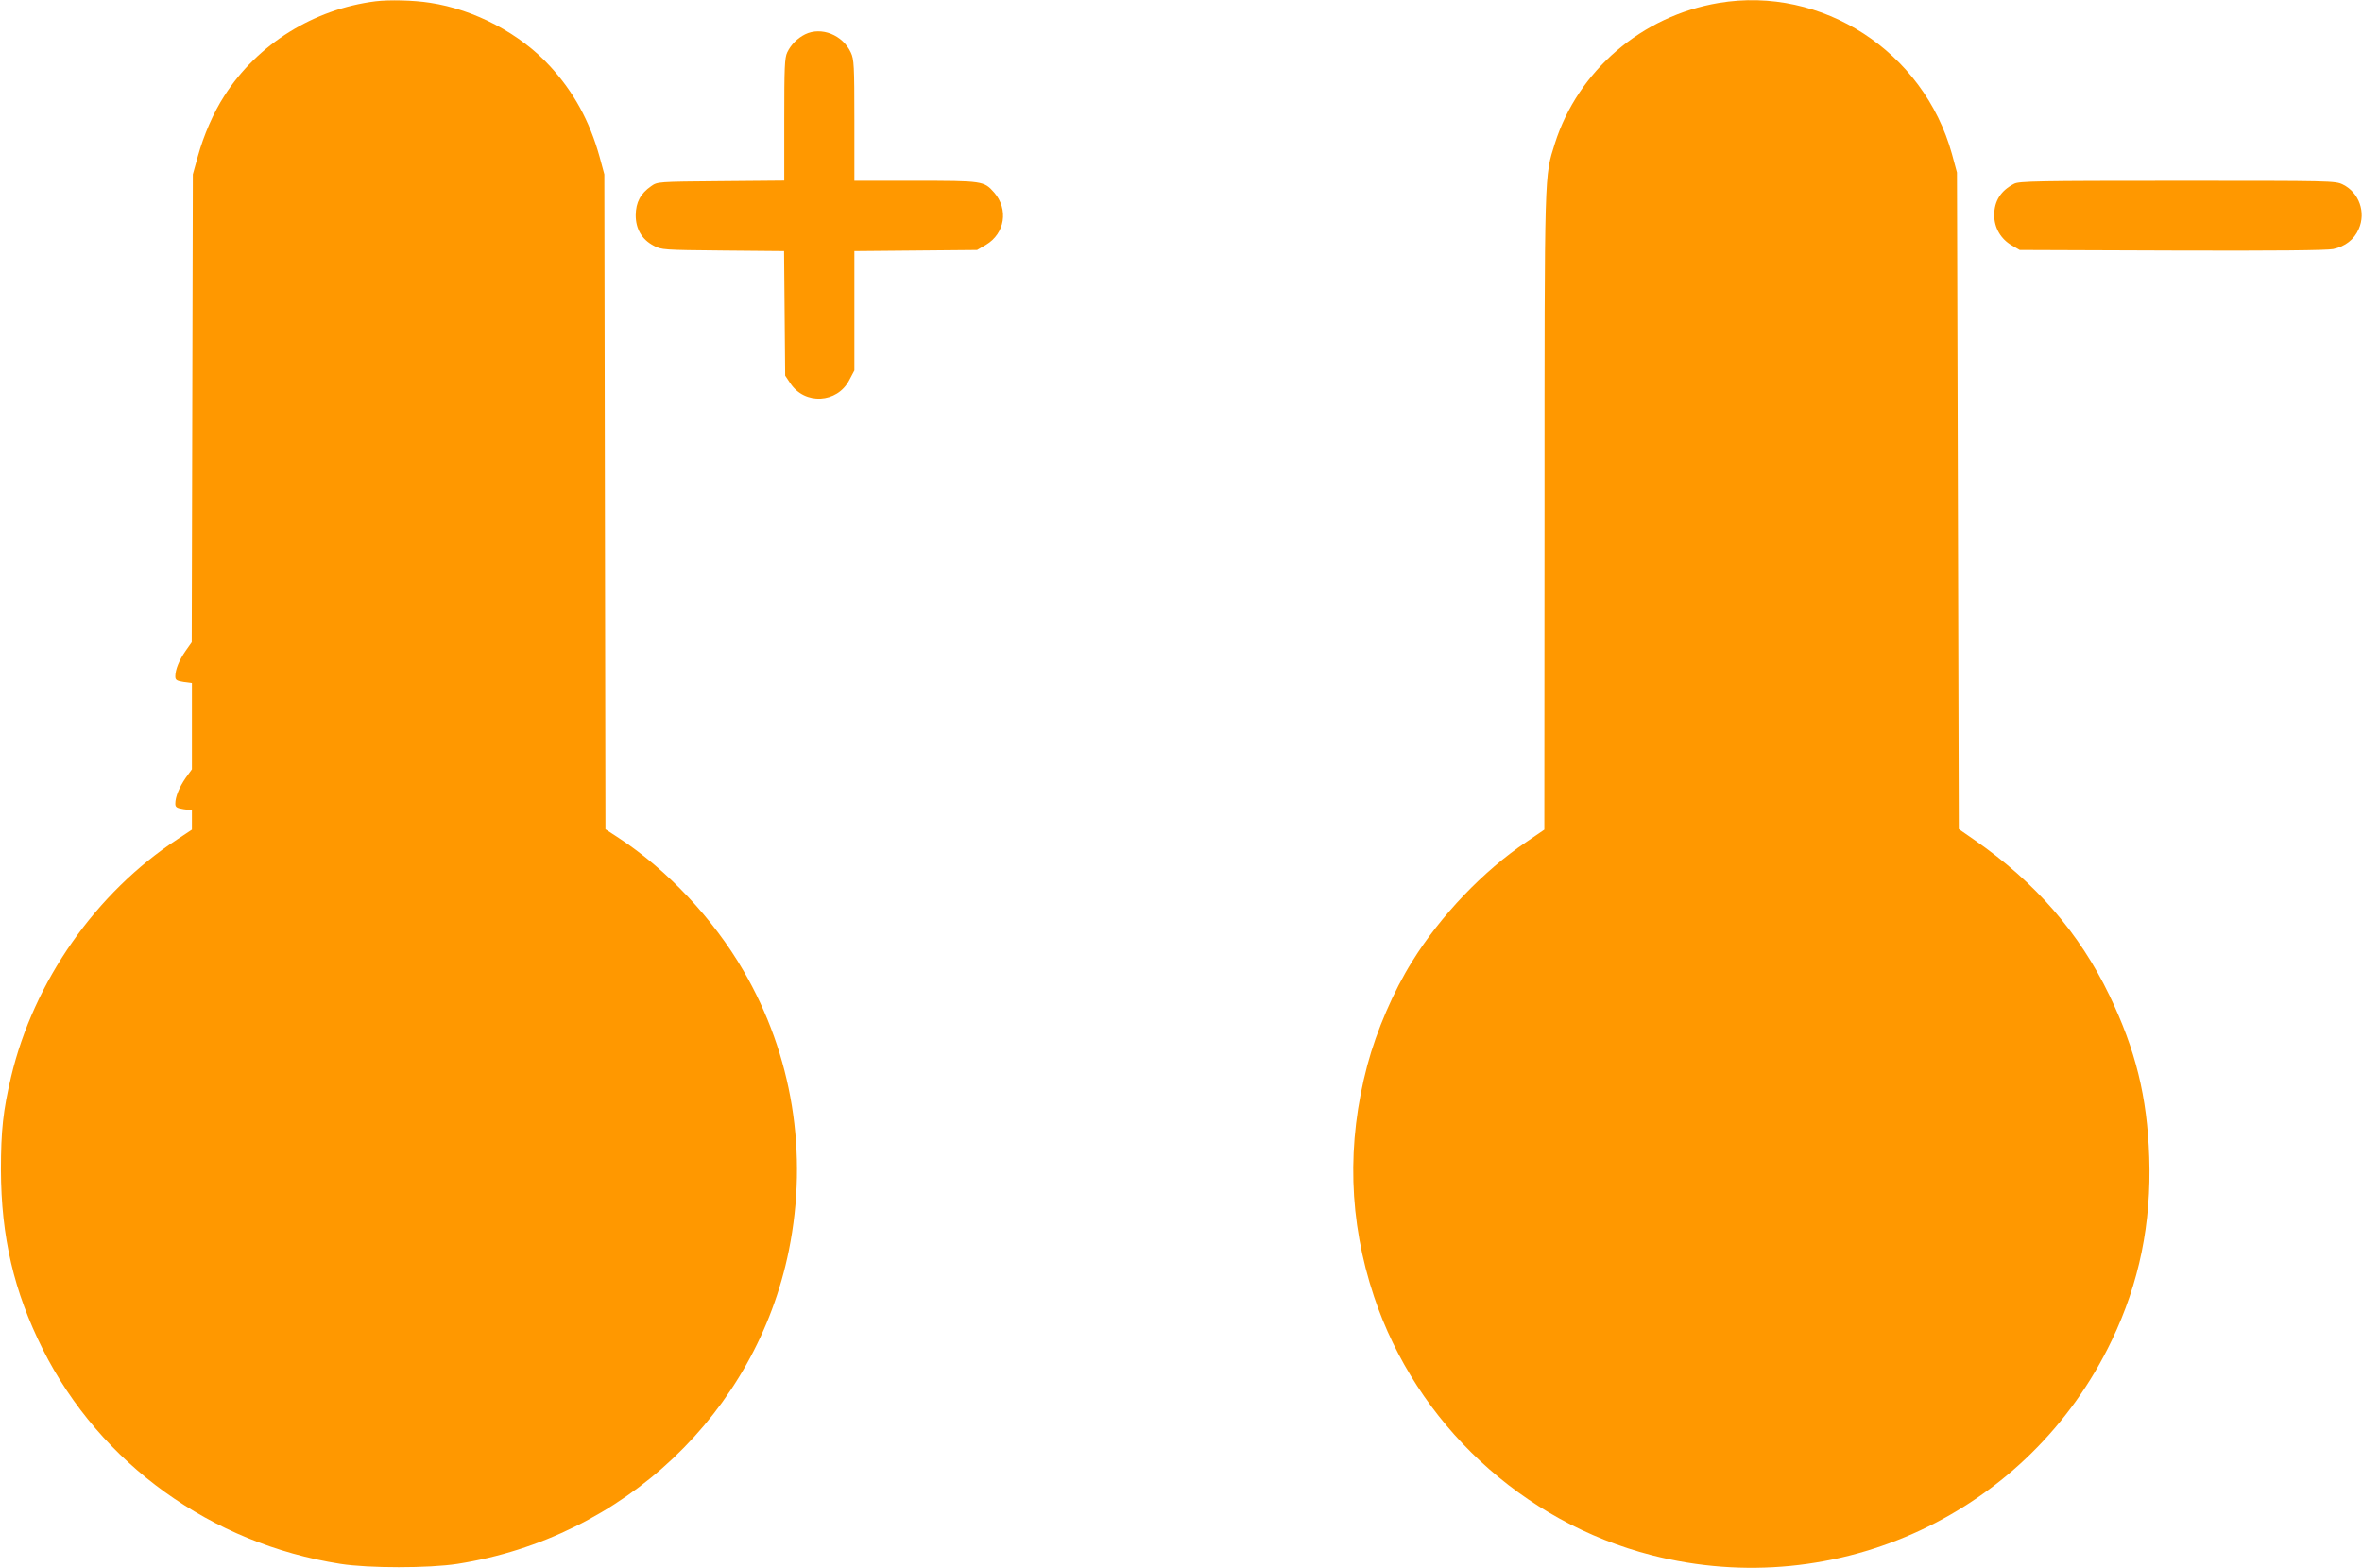
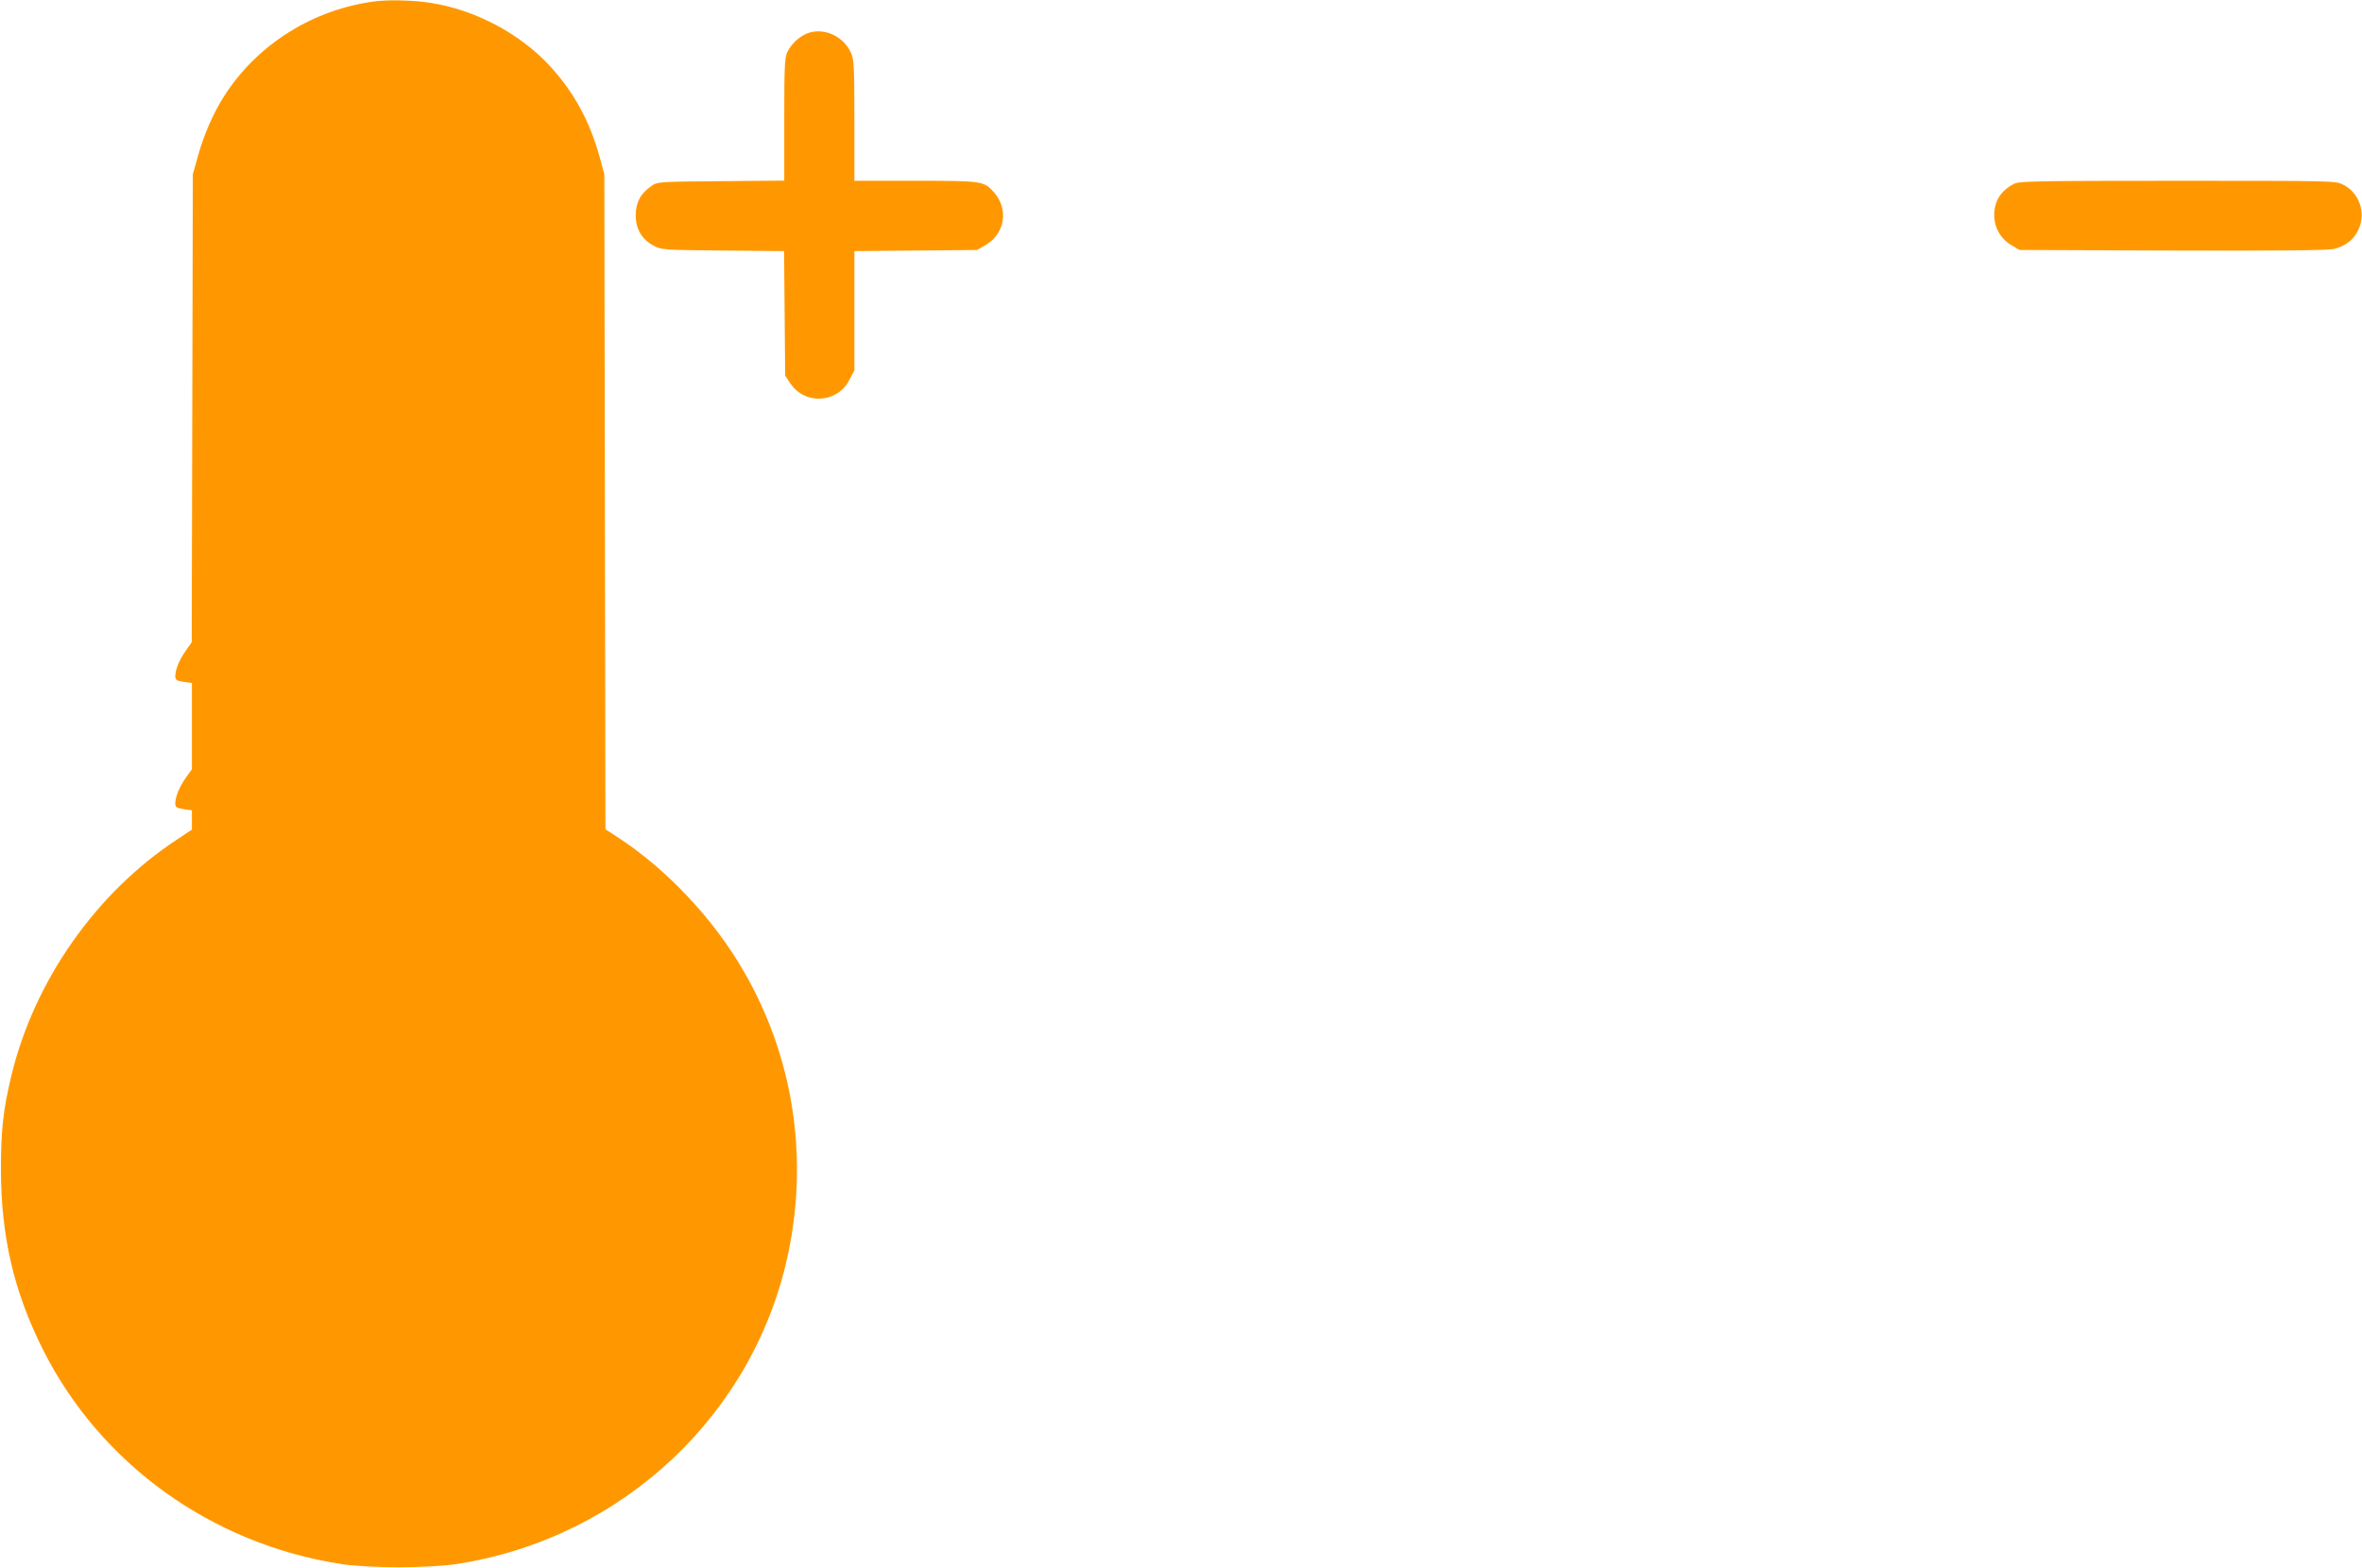
<svg xmlns="http://www.w3.org/2000/svg" version="1.0" width="1280pt" height="850pt" viewBox="0 0 1280 850" preserveAspectRatio="xMidYMid meet">
  <g transform="translate(0,850) scale(0.1,-0.1)" fill="#ff9800" stroke="none">
    <path d="M2035 8493 c-335 -42 -640 -232 -819 -512 -59 -91 -112 -213 -144 -329 l-27 -97 -3 -1268 -3 -1268 -33 -47 c-35 -50 -56 -101 -56 -138 0 -19 7 -24 45 -30 l45 -6 0 -234 0 -234 -34 -47 c-35 -51 -56 -102 -56 -139 0 -19 7 -24 45 -30 l45 -6 0 -52 0 -53 -77 -51 c-443 -290 -780 -771 -903 -1289 -43 -181 -55 -292 -55 -503 1 -364 70 -660 227 -974 311 -620 913 -1054 1613 -1163 153 -24 478 -24 634 0 901 141 1618 820 1796 1700 106 525 19 1059 -246 1515 -163 282 -415 549 -676 720 l-72 47 -3 1775 -3 1775 -26 96 c-54 194 -140 351 -269 491 -161 176 -409 307 -650 343 -88 14 -222 17 -295 8z" />
-     <path d="M9314 8484 c-417 -70 -763 -367 -888 -762 -57 -183 -56 -115 -56 -1992 l-1 -1727 -98 -67 c-232 -156 -465 -400 -618 -647 -101 -161 -193 -375 -243 -562 -113 -425 -101 -844 36 -1255 230 -688 804 -1223 1505 -1402 1006 -257 2046 229 2493 1165 149 311 215 634 203 993 -11 327 -74 582 -216 877 -162 337 -401 613 -731 842 l-85 59 -5 1779 -5 1780 -27 100 c-154 557 -704 913 -1264 819z" />
    <path d="M4363 8314 c-42 -21 -77 -56 -97 -98 -14 -29 -16 -83 -16 -365 l0 -330 -343 -3 c-343 -3 -344 -3 -378 -27 -58 -40 -83 -87 -84 -157 0 -75 33 -132 98 -166 41 -22 51 -23 374 -26 l332 -3 3 -338 3 -337 28 -42 c78 -118 254 -108 319 17 l28 53 0 324 0 323 333 3 332 3 48 28 c103 61 124 193 44 284 -55 62 -61 63 -427 63 l-330 0 0 328 c0 297 -2 331 -19 367 -44 96 -160 142 -248 99z" />
    <path d="M10915 7504 c-72 -37 -108 -93 -108 -170 0 -69 36 -130 95 -164 l43 -25 825 -3 c554 -2 841 1 874 8 65 14 114 52 138 108 41 91 2 199 -86 242 -42 20 -58 20 -897 20 -754 0 -858 -2 -884 -16z" />
  </g>
</svg>